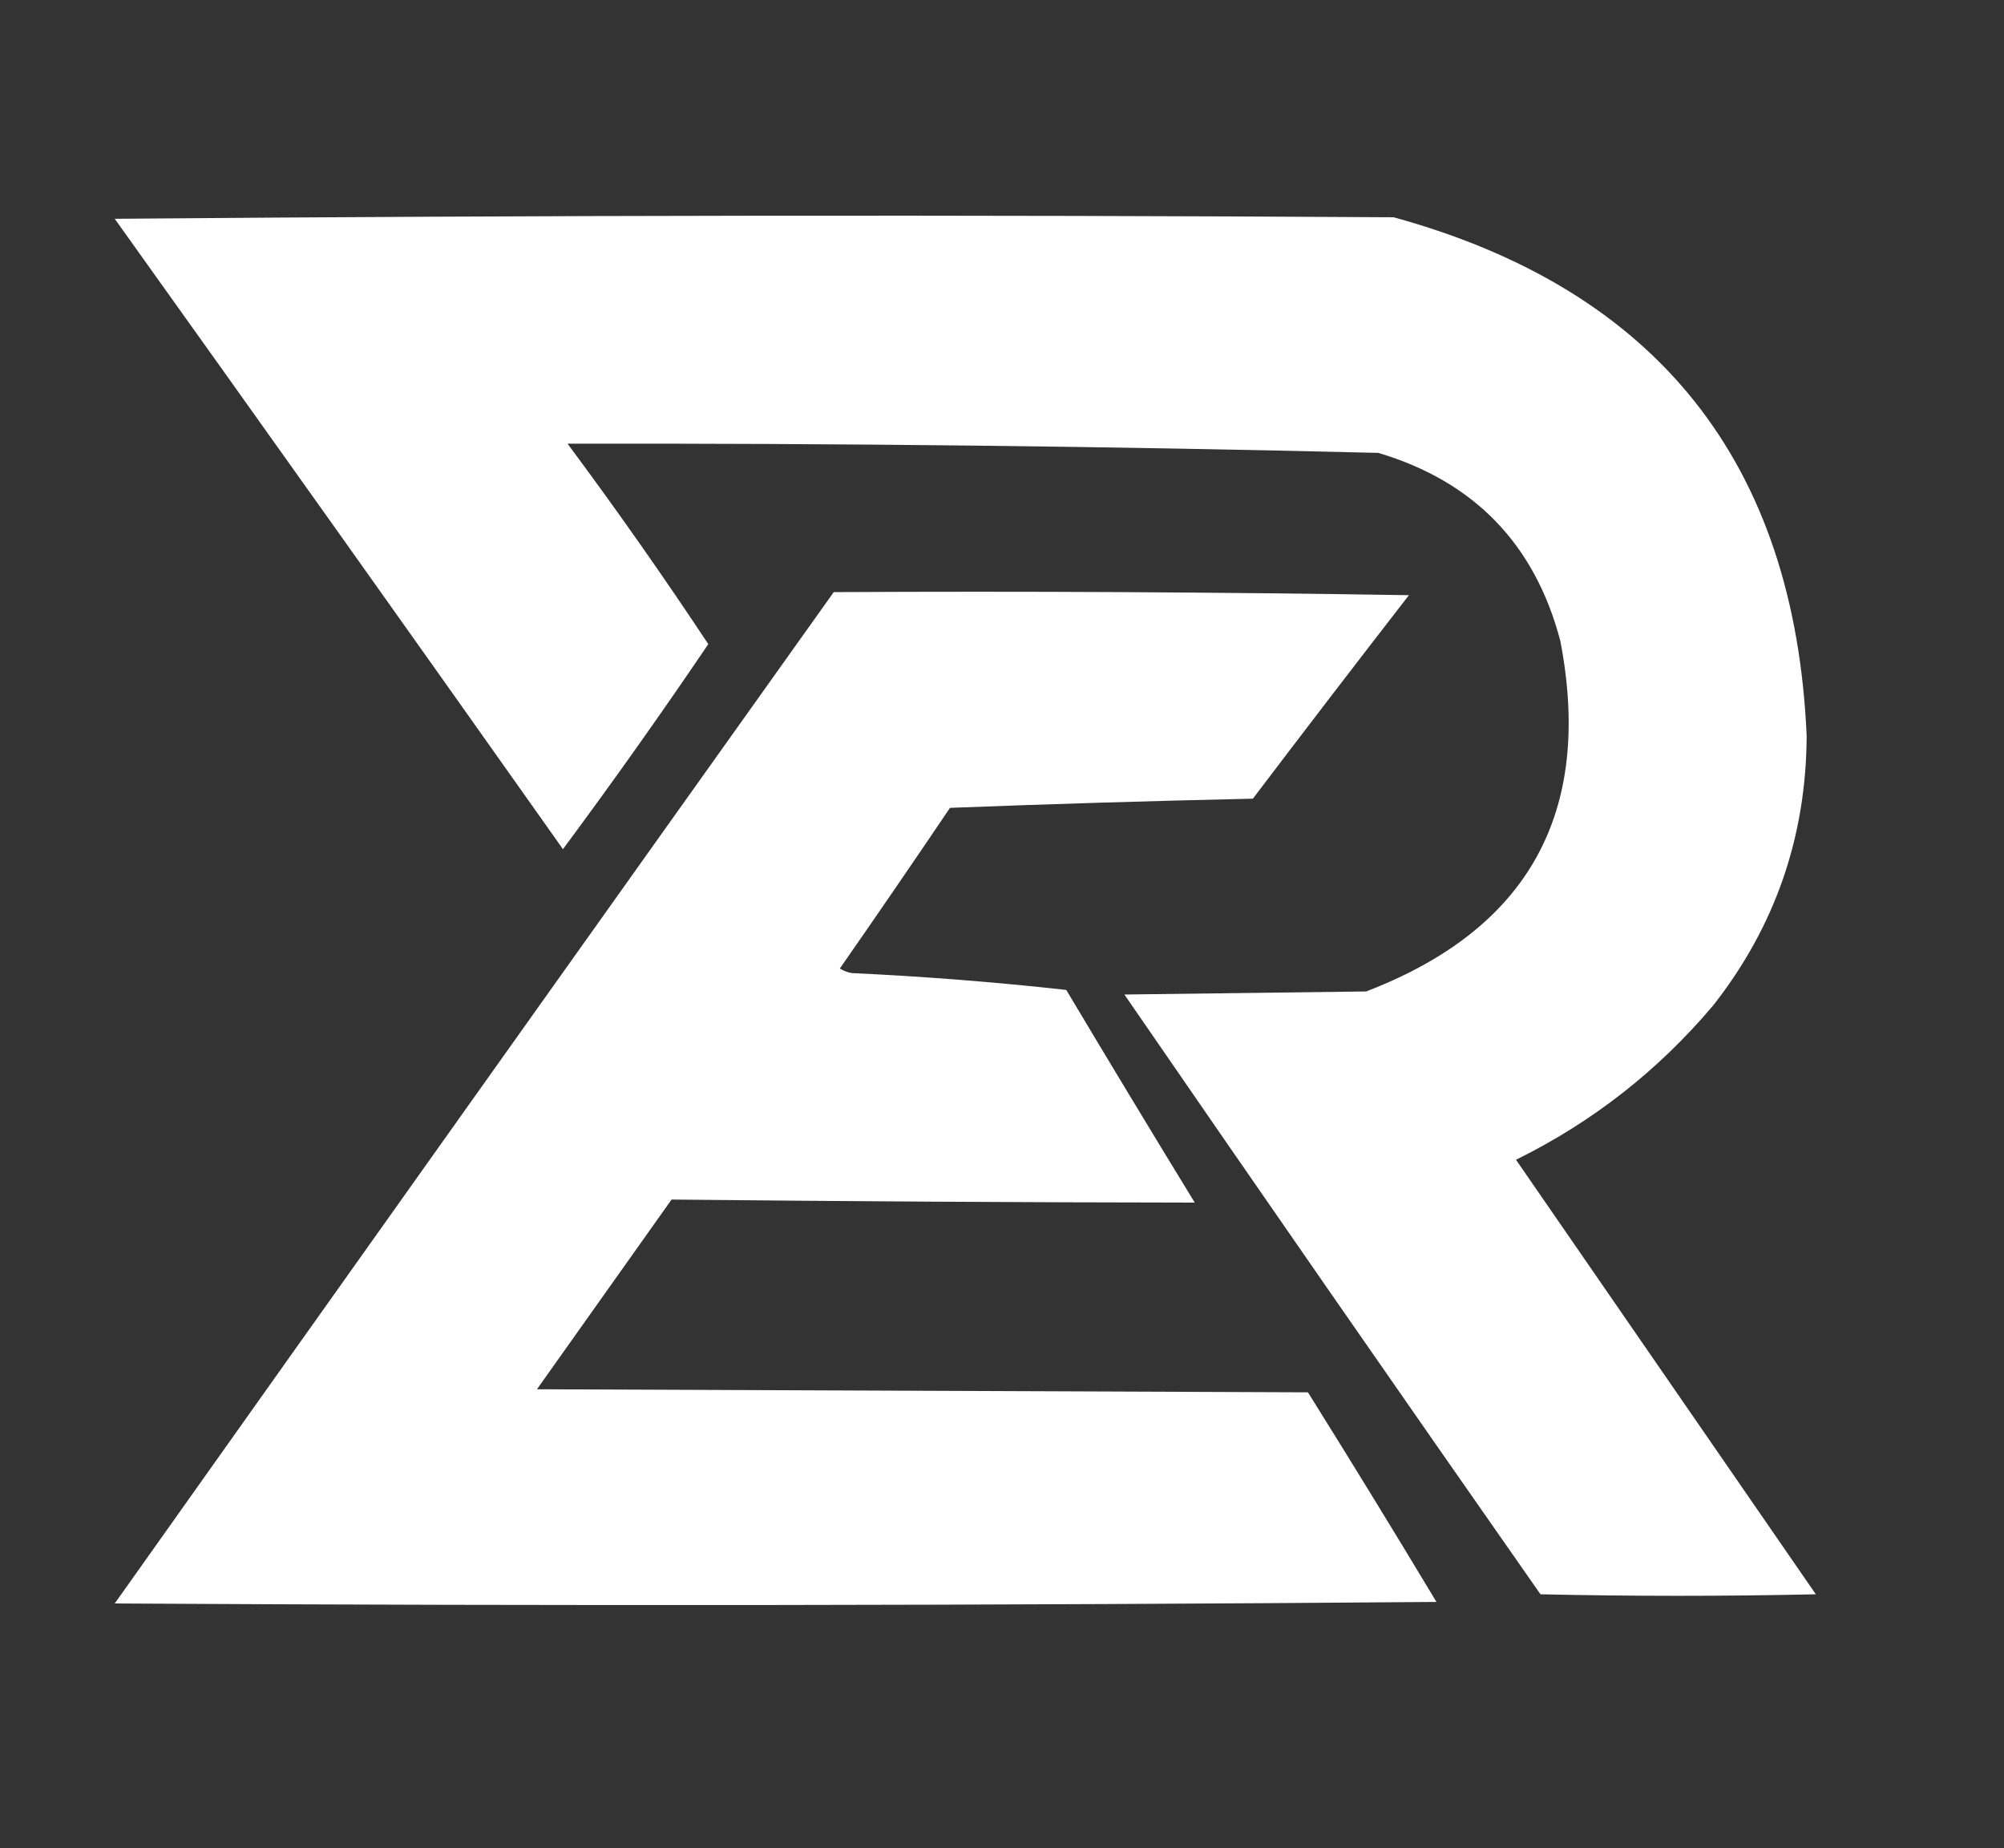
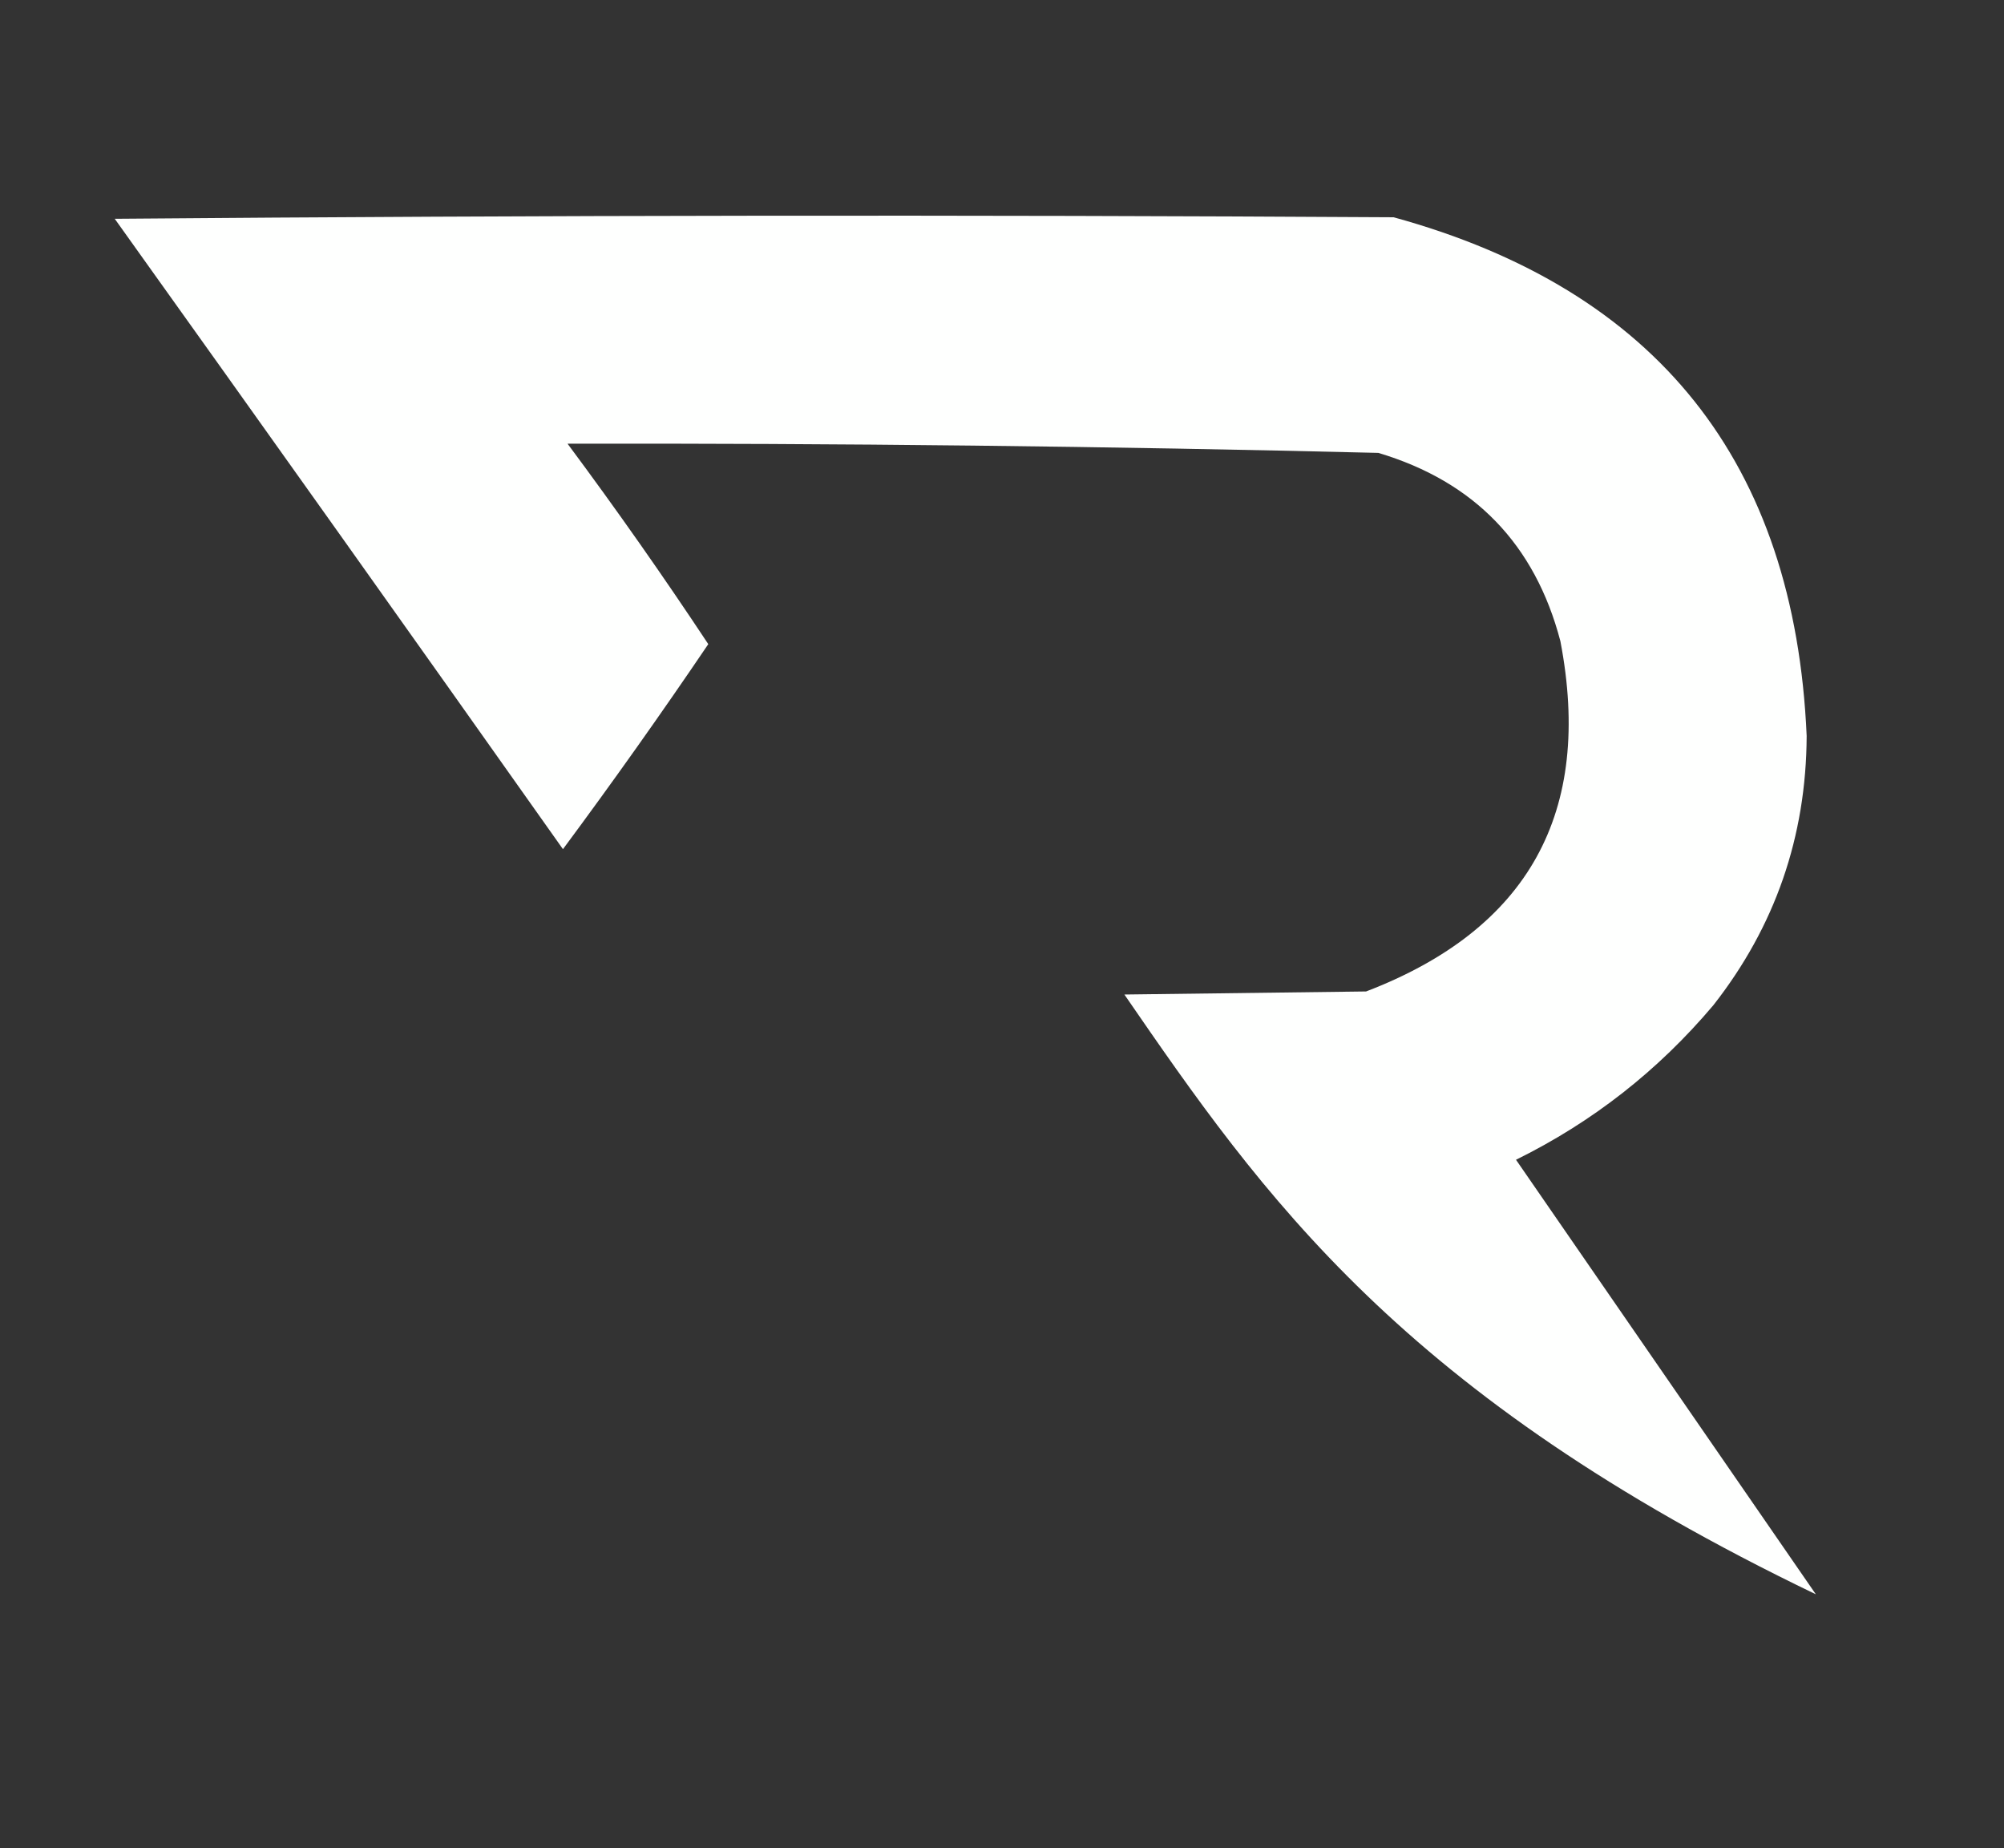
<svg xmlns="http://www.w3.org/2000/svg" version="1.1" width="655px" height="604px" style="shape-rendering:geometricPrecision; text-rendering:geometricPrecision; image-rendering:optimizeQuality; fill-rule:evenodd; clip-rule:evenodd">
  <rect width="100%" height="100%" fill="#333333" stroke="none" />
  <g>
-     <path style="opacity:1" fill="#fefffe" d="M 37.5,71.5 C 176.666,70.334 315.999,70.167 455.5,71C 541.596,94.661 586.596,151.161 590.5,240.5C 590.356,273.436 580.189,302.769 560,328.5C 541.989,349.851 520.489,366.684 495.5,379C 528.167,426.333 560.833,473.667 593.5,521C 563.5,521.667 533.5,521.667 503.5,521C 457.92,455.841 412.587,390.508 367.5,325C 393.833,324.667 420.167,324.333 446.5,324C 499.587,303.667 520.754,265.5 510,209.5C 501.68,177.847 481.847,157.347 450.5,148C 362.182,145.827 273.848,144.827 185.5,145C 201.451,166.443 216.785,188.276 231.5,210.5C 216.171,233.145 200.338,255.478 184,277.5C 135.304,208.653 86.47,139.986 37.5,71.5 Z" />
+     <path style="opacity:1" fill="#fefffe" d="M 37.5,71.5 C 176.666,70.334 315.999,70.167 455.5,71C 541.596,94.661 586.596,151.161 590.5,240.5C 590.356,273.436 580.189,302.769 560,328.5C 541.989,349.851 520.489,366.684 495.5,379C 528.167,426.333 560.833,473.667 593.5,521C 457.92,455.841 412.587,390.508 367.5,325C 393.833,324.667 420.167,324.333 446.5,324C 499.587,303.667 520.754,265.5 510,209.5C 501.68,177.847 481.847,157.347 450.5,148C 362.182,145.827 273.848,144.827 185.5,145C 201.451,166.443 216.785,188.276 231.5,210.5C 216.171,233.145 200.338,255.478 184,277.5C 135.304,208.653 86.47,139.986 37.5,71.5 Z" />
  </g>
  <g>
-     <path style="opacity:1" fill="#fefffe" d="M 272.5,193.5 C 335.17,193.167 397.837,193.5 460.5,194.5C 443.379,216.577 426.379,238.743 409.5,261C 376.479,261.729 343.479,262.729 310.5,264C 298.624,281.587 286.624,299.087 274.5,316.5C 275.729,317.281 277.062,317.781 278.5,318C 301.918,319.088 325.251,320.922 348.5,323.5C 362.374,346.75 376.374,369.916 390.5,393C 333.495,392.93 276.495,392.597 219.5,392C 204.833,412.667 190.167,433.333 175.5,454C 259.5,454.333 343.5,454.667 427.5,455C 441.698,477.701 455.698,500.535 469.5,523.5C 325.501,524.667 181.501,524.833 37.5,524C 115.72,413.716 194.053,303.55 272.5,193.5 Z" />
-   </g>
+     </g>
</svg>